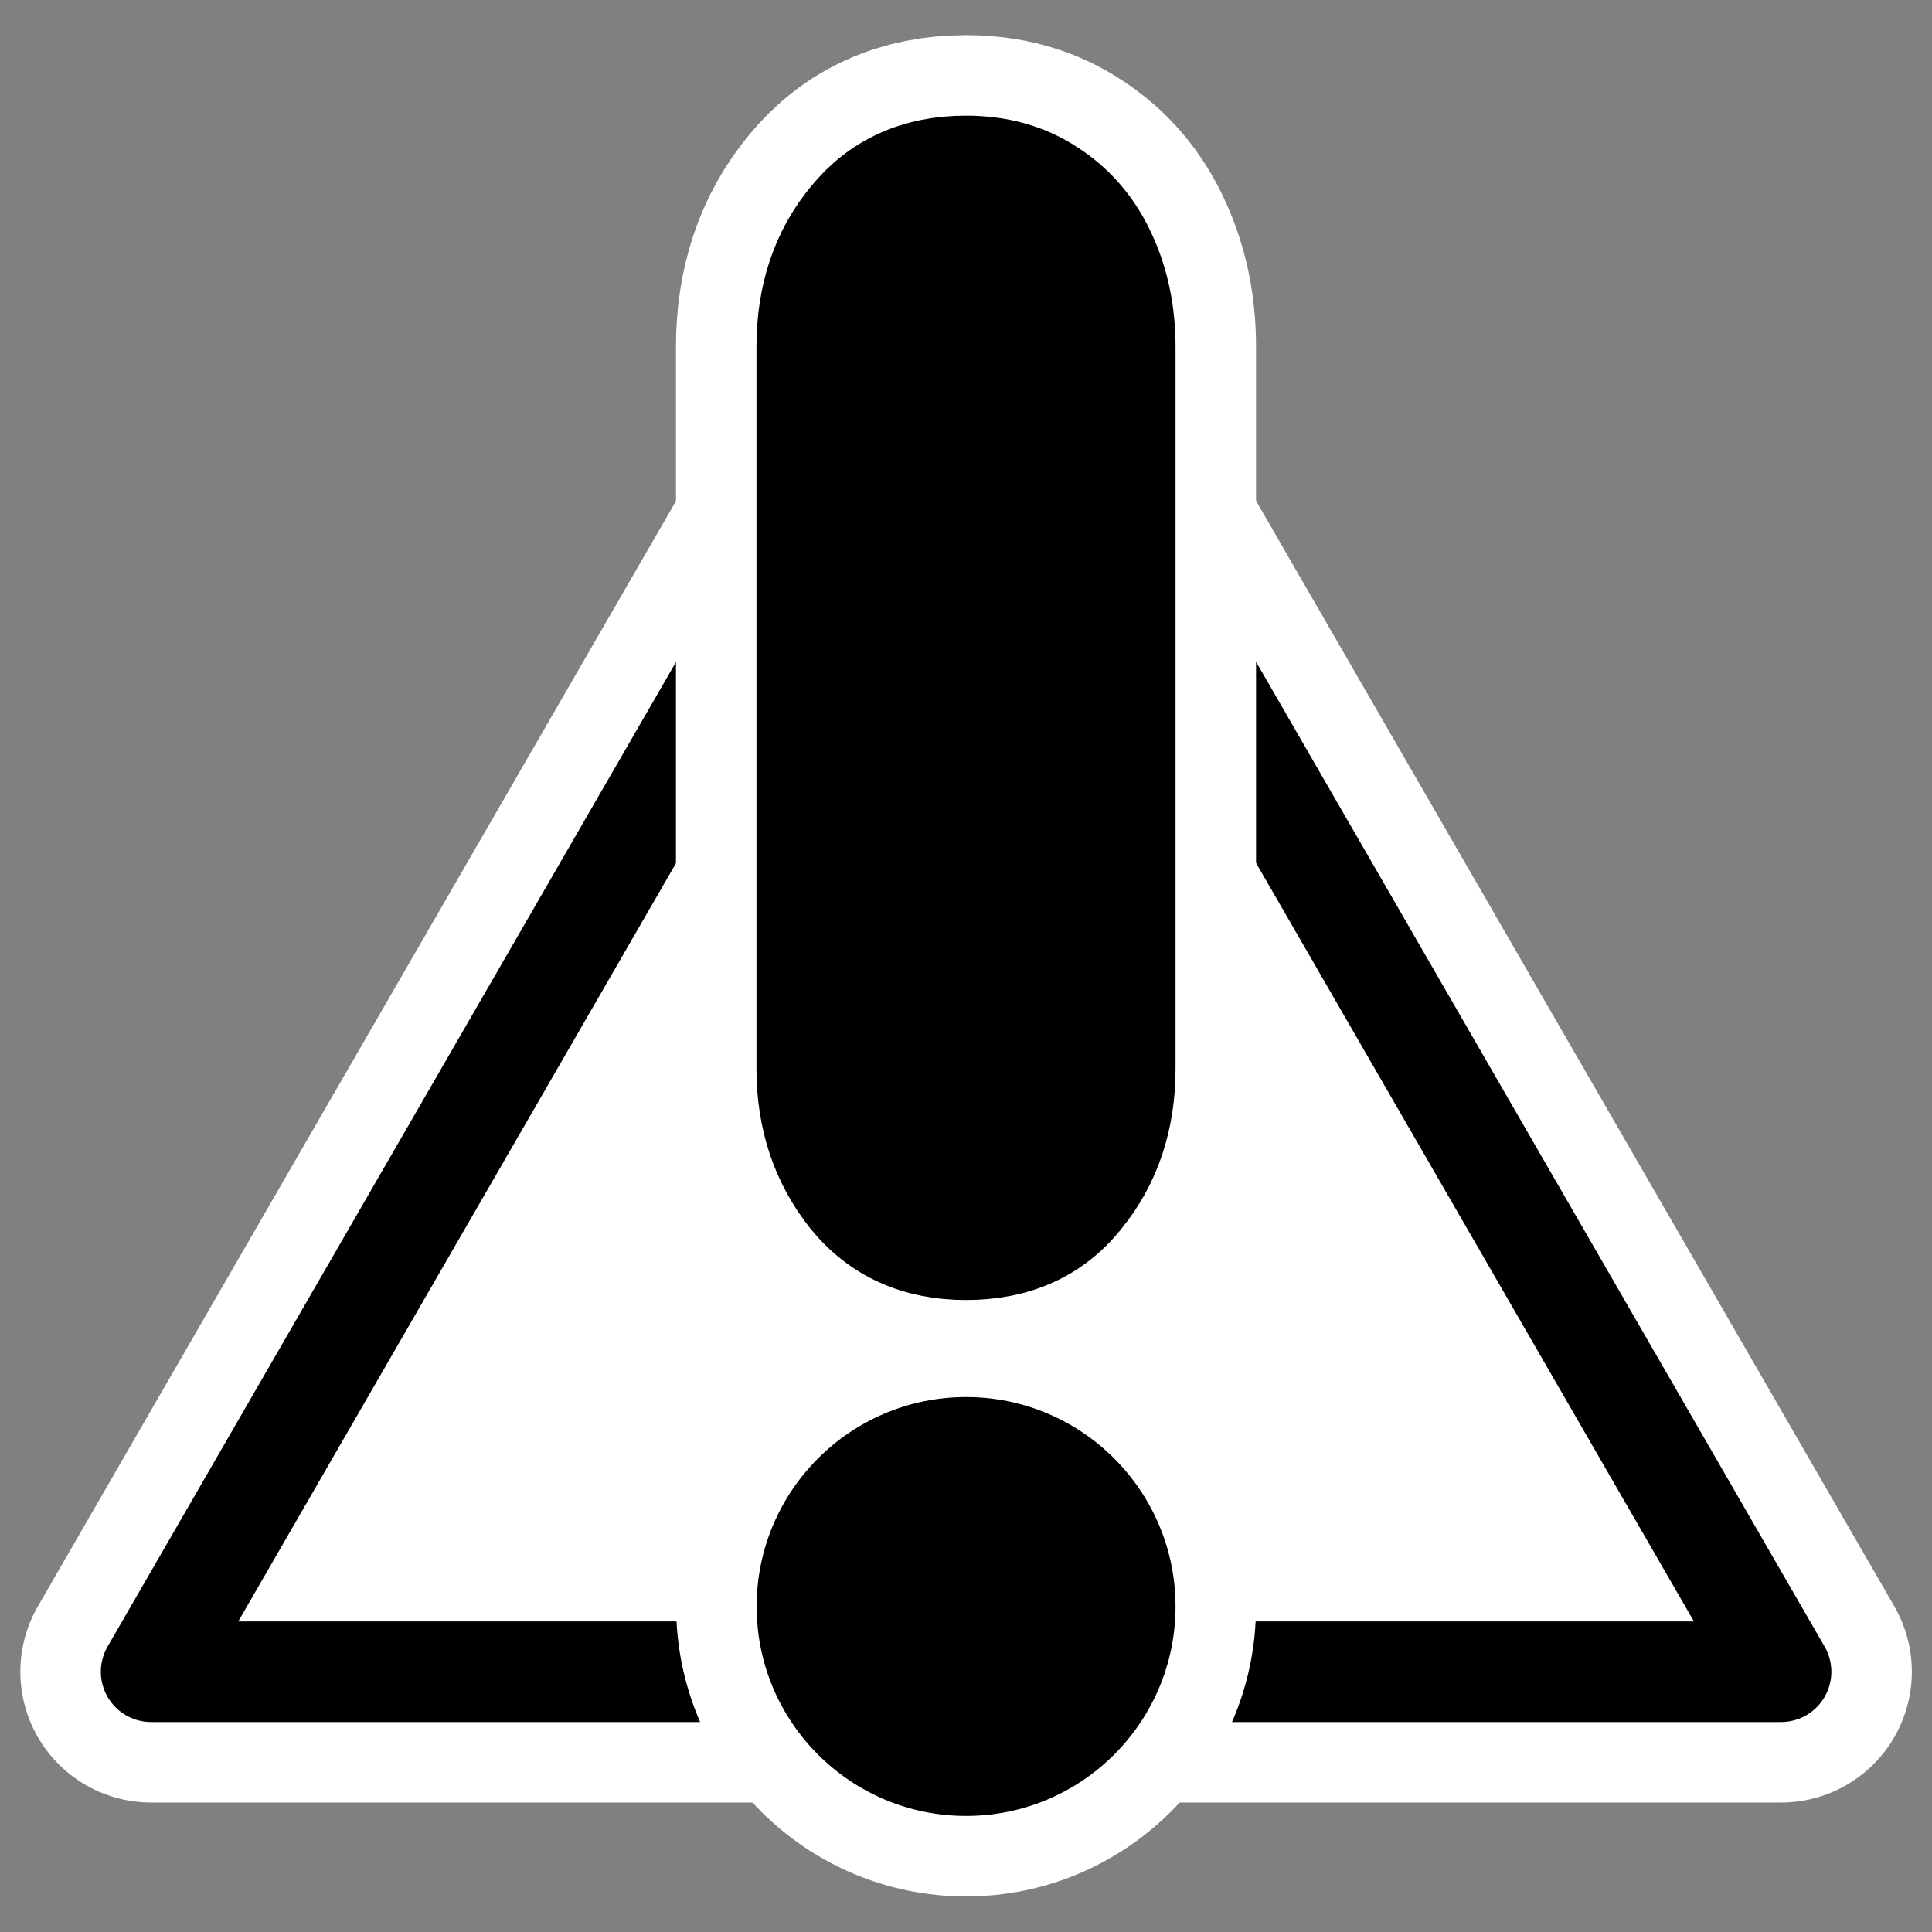
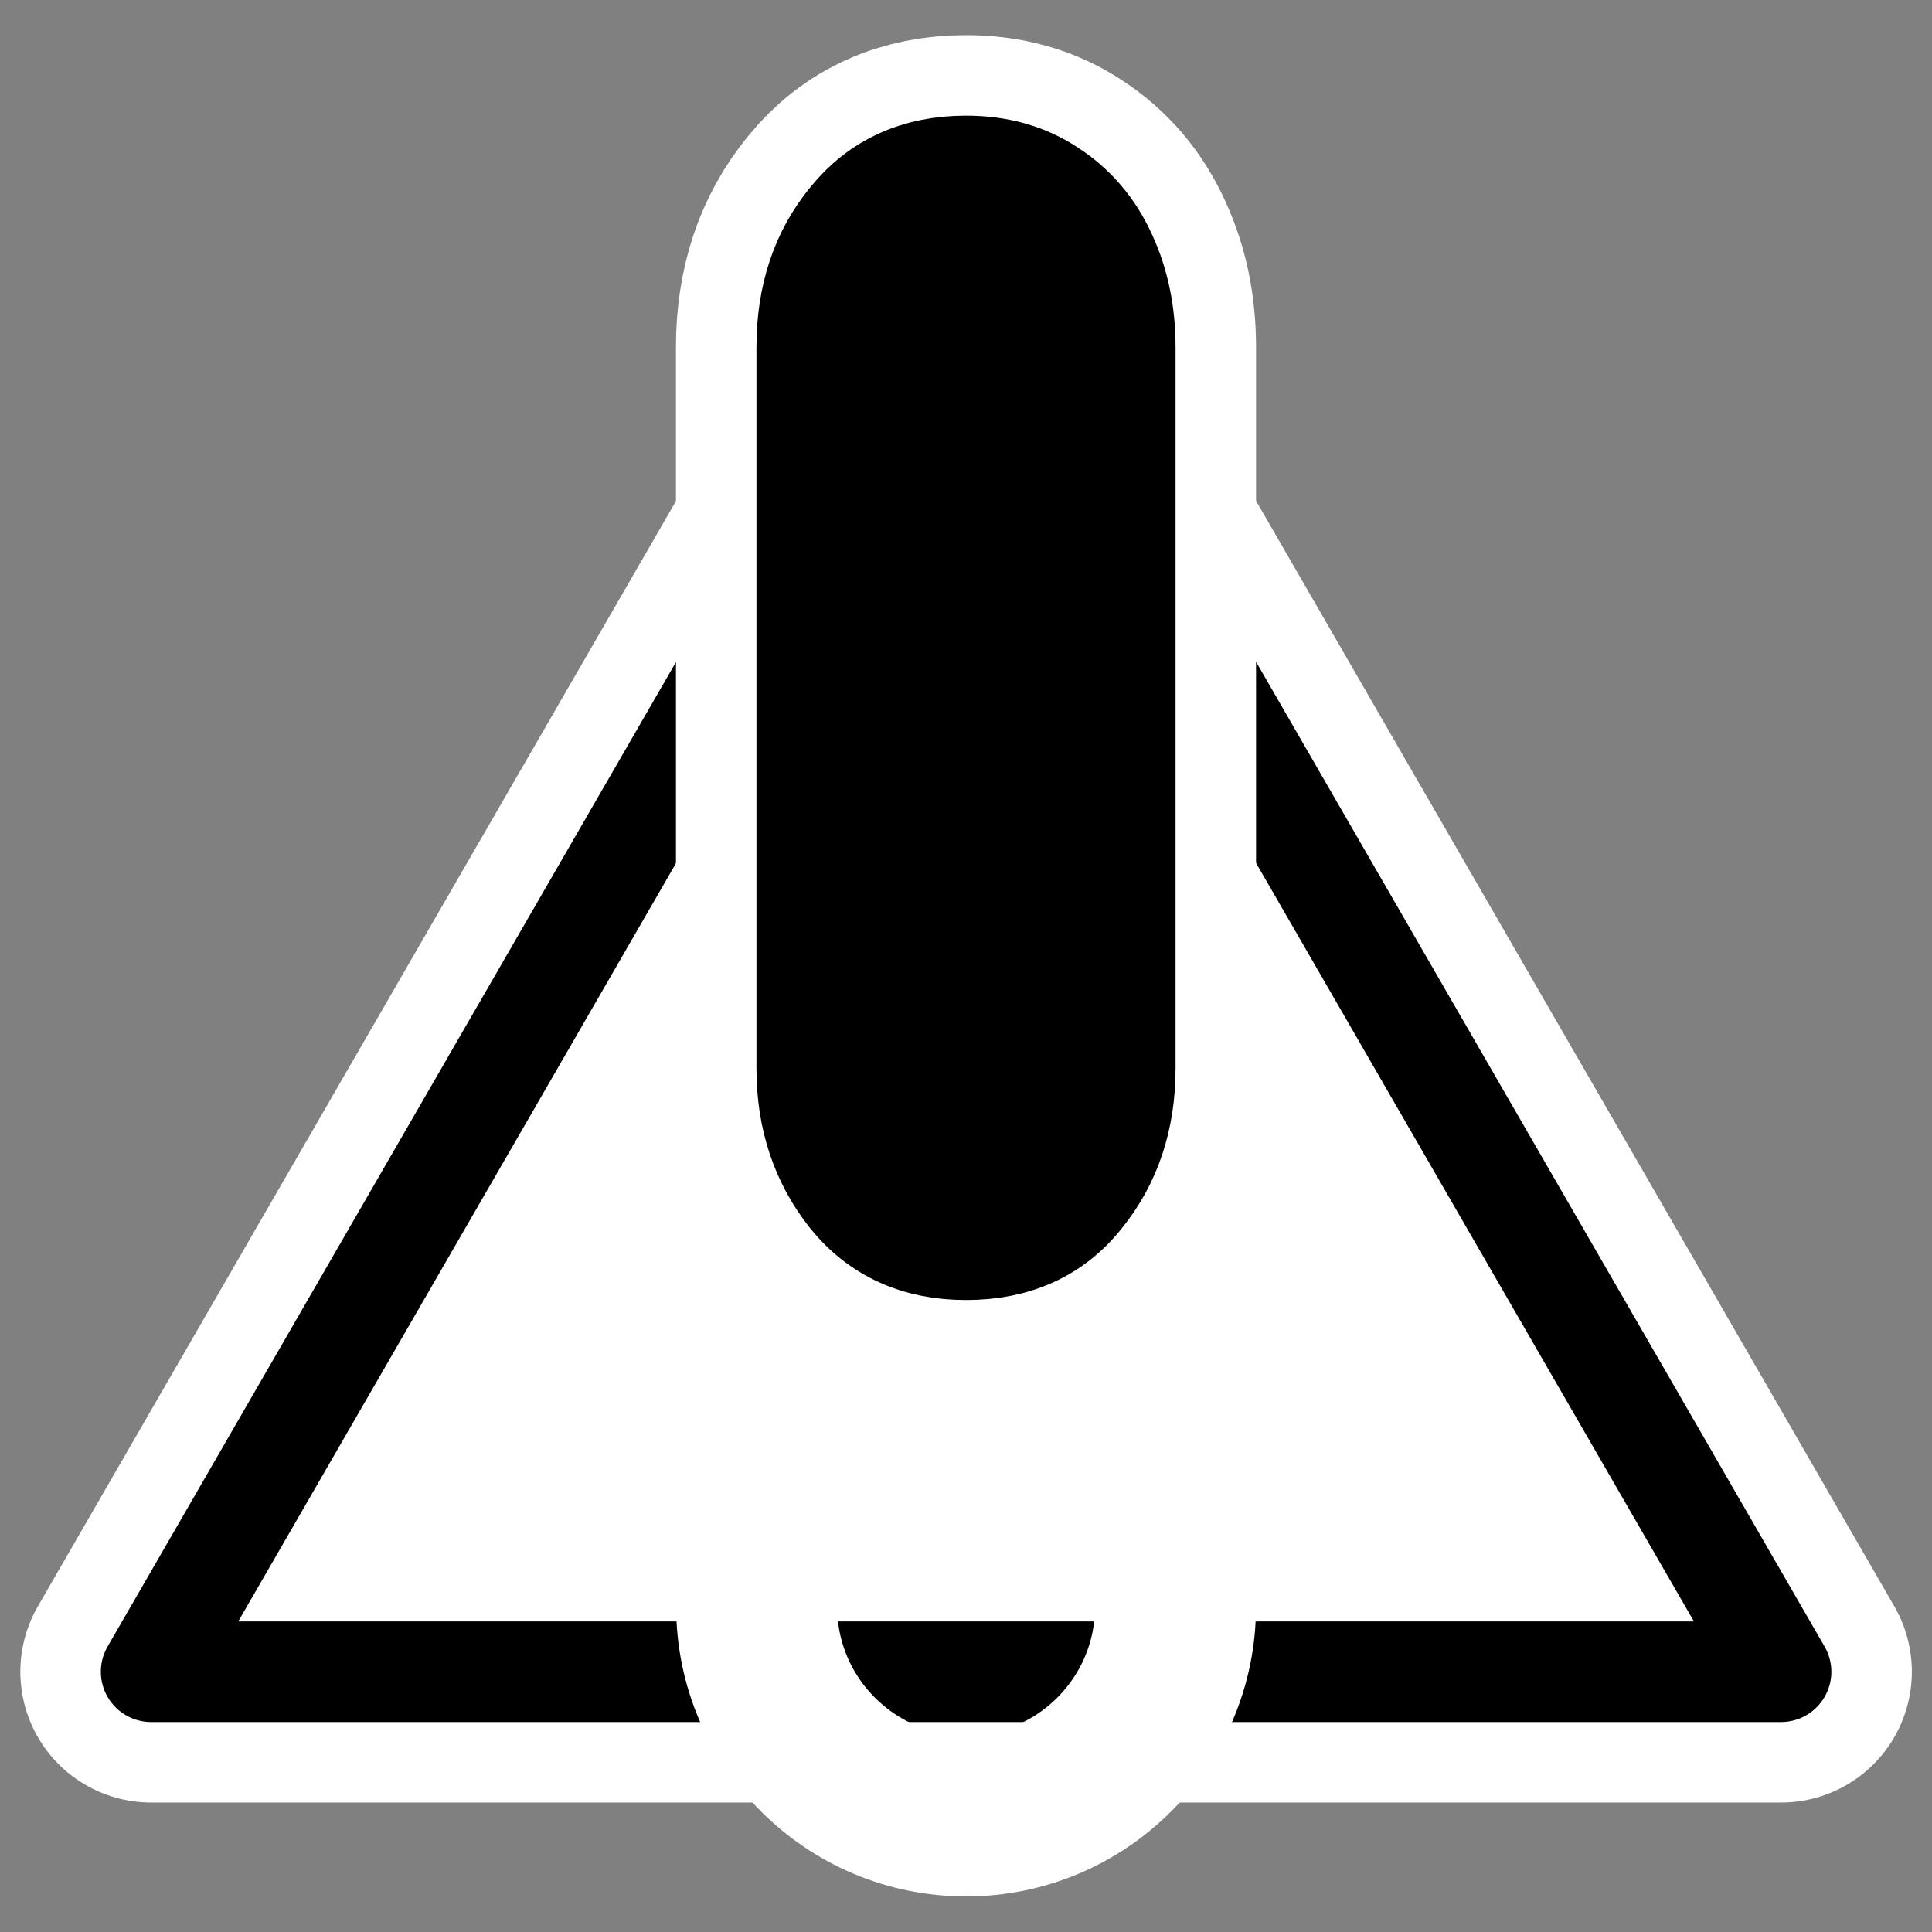
<svg xmlns="http://www.w3.org/2000/svg" xmlns:ns1="http://sodipodi.sourceforge.net/DTD/sodipodi-0.dtd" xmlns:ns2="http://www.inkscape.org/namespaces/inkscape" id="svg1" ns1:docname="warning.svg" viewBox="0 0 60 60" ns1:version="0.32" _SVGFile__filename="oldscale/apps/warning.svg" version="1.0" y="0" x="0" ns2:version="0.40" ns1:docbase="/home/danny/work/flat/SVG/mono/scalable/actions">
  <rect x="0" y="0" width="60" height="60" fill="#808080" stroke="none" />
  <ns1:namedview id="base" bordercolor="#666666" ns2:pageshadow="2" ns2:window-y="0" pagecolor="#ffffff" ns2:window-height="698" ns2:zoom="7.5136000" ns2:window-x="0" borderopacity="1.0" ns2:current-layer="svg1" ns2:cx="42.825186" ns2:cy="15.945142" ns2:window-width="1024" ns2:pageopacity="0.0000000" />
  <g id="g1735" transform="translate(-0 2.2949e-7)">
    <path id="path1724" style="stroke-linejoin:round;color:#000000;stroke:#ffffff;stroke-linecap:round;stroke-width:7.247;fill:none" transform="matrix(1.121 0 0 1.121 59.98 3.703)" d="m-4.164 43.01h-45.155l22.577-39.106 22.578 39.106z" />
    <path id="path1722" style="stroke-linejoin:round;fill-rule:evenodd;color:#000000;stroke:#000000;stroke-linecap:round;stroke-width:2.787;fill:#ffffff" transform="matrix(1.121 0 0 1.121 59.98 3.703)" d="m-4.164 43.01h-45.155l22.577-39.106 22.578 39.106z" />
    <g id="g1730" transform="translate(0 .317)">
      <path id="path1099" style="stroke-linejoin:round;stroke:#ffffff;stroke-linecap:round;stroke-width:8.125;fill:none" d="m34.945 10.462v22.407c0 1.566-0.443 2.895-1.329 3.987-0.865 1.092-2.071 1.638-3.616 1.638-1.525 0-2.73-0.546-3.616-1.638-0.886-1.113-1.329-2.442-1.329-3.987v-22.407c0-1.586 0.443-2.915 1.329-3.987 0.886-1.092 2.091-1.638 3.616-1.638 1.01 0 1.885 0.247 2.627 0.742 0.762 0.494 1.339 1.174 1.731 2.04 0.391 0.845 0.587 1.792 0.587 2.843z" />
      <path id="path835" style="stroke-linejoin:round;stroke:#000000;stroke-linecap:round;stroke-width:3.125;fill:#000000" d="m34.945 10.462v22.407c0 1.566-0.443 2.895-1.329 3.987-0.865 1.092-2.071 1.638-3.616 1.638-1.525 0-2.73-0.546-3.616-1.638-0.886-1.113-1.329-2.442-1.329-3.987v-22.407c0-1.586 0.443-2.915 1.329-3.987 0.886-1.092 2.091-1.638 3.616-1.638 1.01 0 1.885 0.247 2.627 0.742 0.762 0.494 1.339 1.174 1.731 2.04 0.391 0.845 0.587 1.792 0.587 2.843z" />
      <path id="path1727" style="stroke-linejoin:round;color:#000000;stroke:#ffffff;stroke-linecap:round;stroke-width:4.347;fill:none" transform="matrix(1.15 0 0 1.15 40.525 3.15)" d="m-3.494 40.369c0 3.122-2.534 5.656-5.656 5.656-3.122 0-5.656-2.534-5.656-5.656s2.534-5.656 5.656-5.656c3.122 0 5.656 2.534 5.656 5.656z" />
-       <path id="path1725" style="fill-rule:evenodd;color:#000000;fill:#000000" transform="matrix(1.15 0 0 1.15 40.525 3.15)" d="m-3.494 40.369c0 3.122-2.534 5.656-5.656 5.656-3.122 0-5.656-2.534-5.656-5.656s2.534-5.656 5.656-5.656c3.122 0 5.656 2.534 5.656 5.656z" />
    </g>
  </g>
</svg>